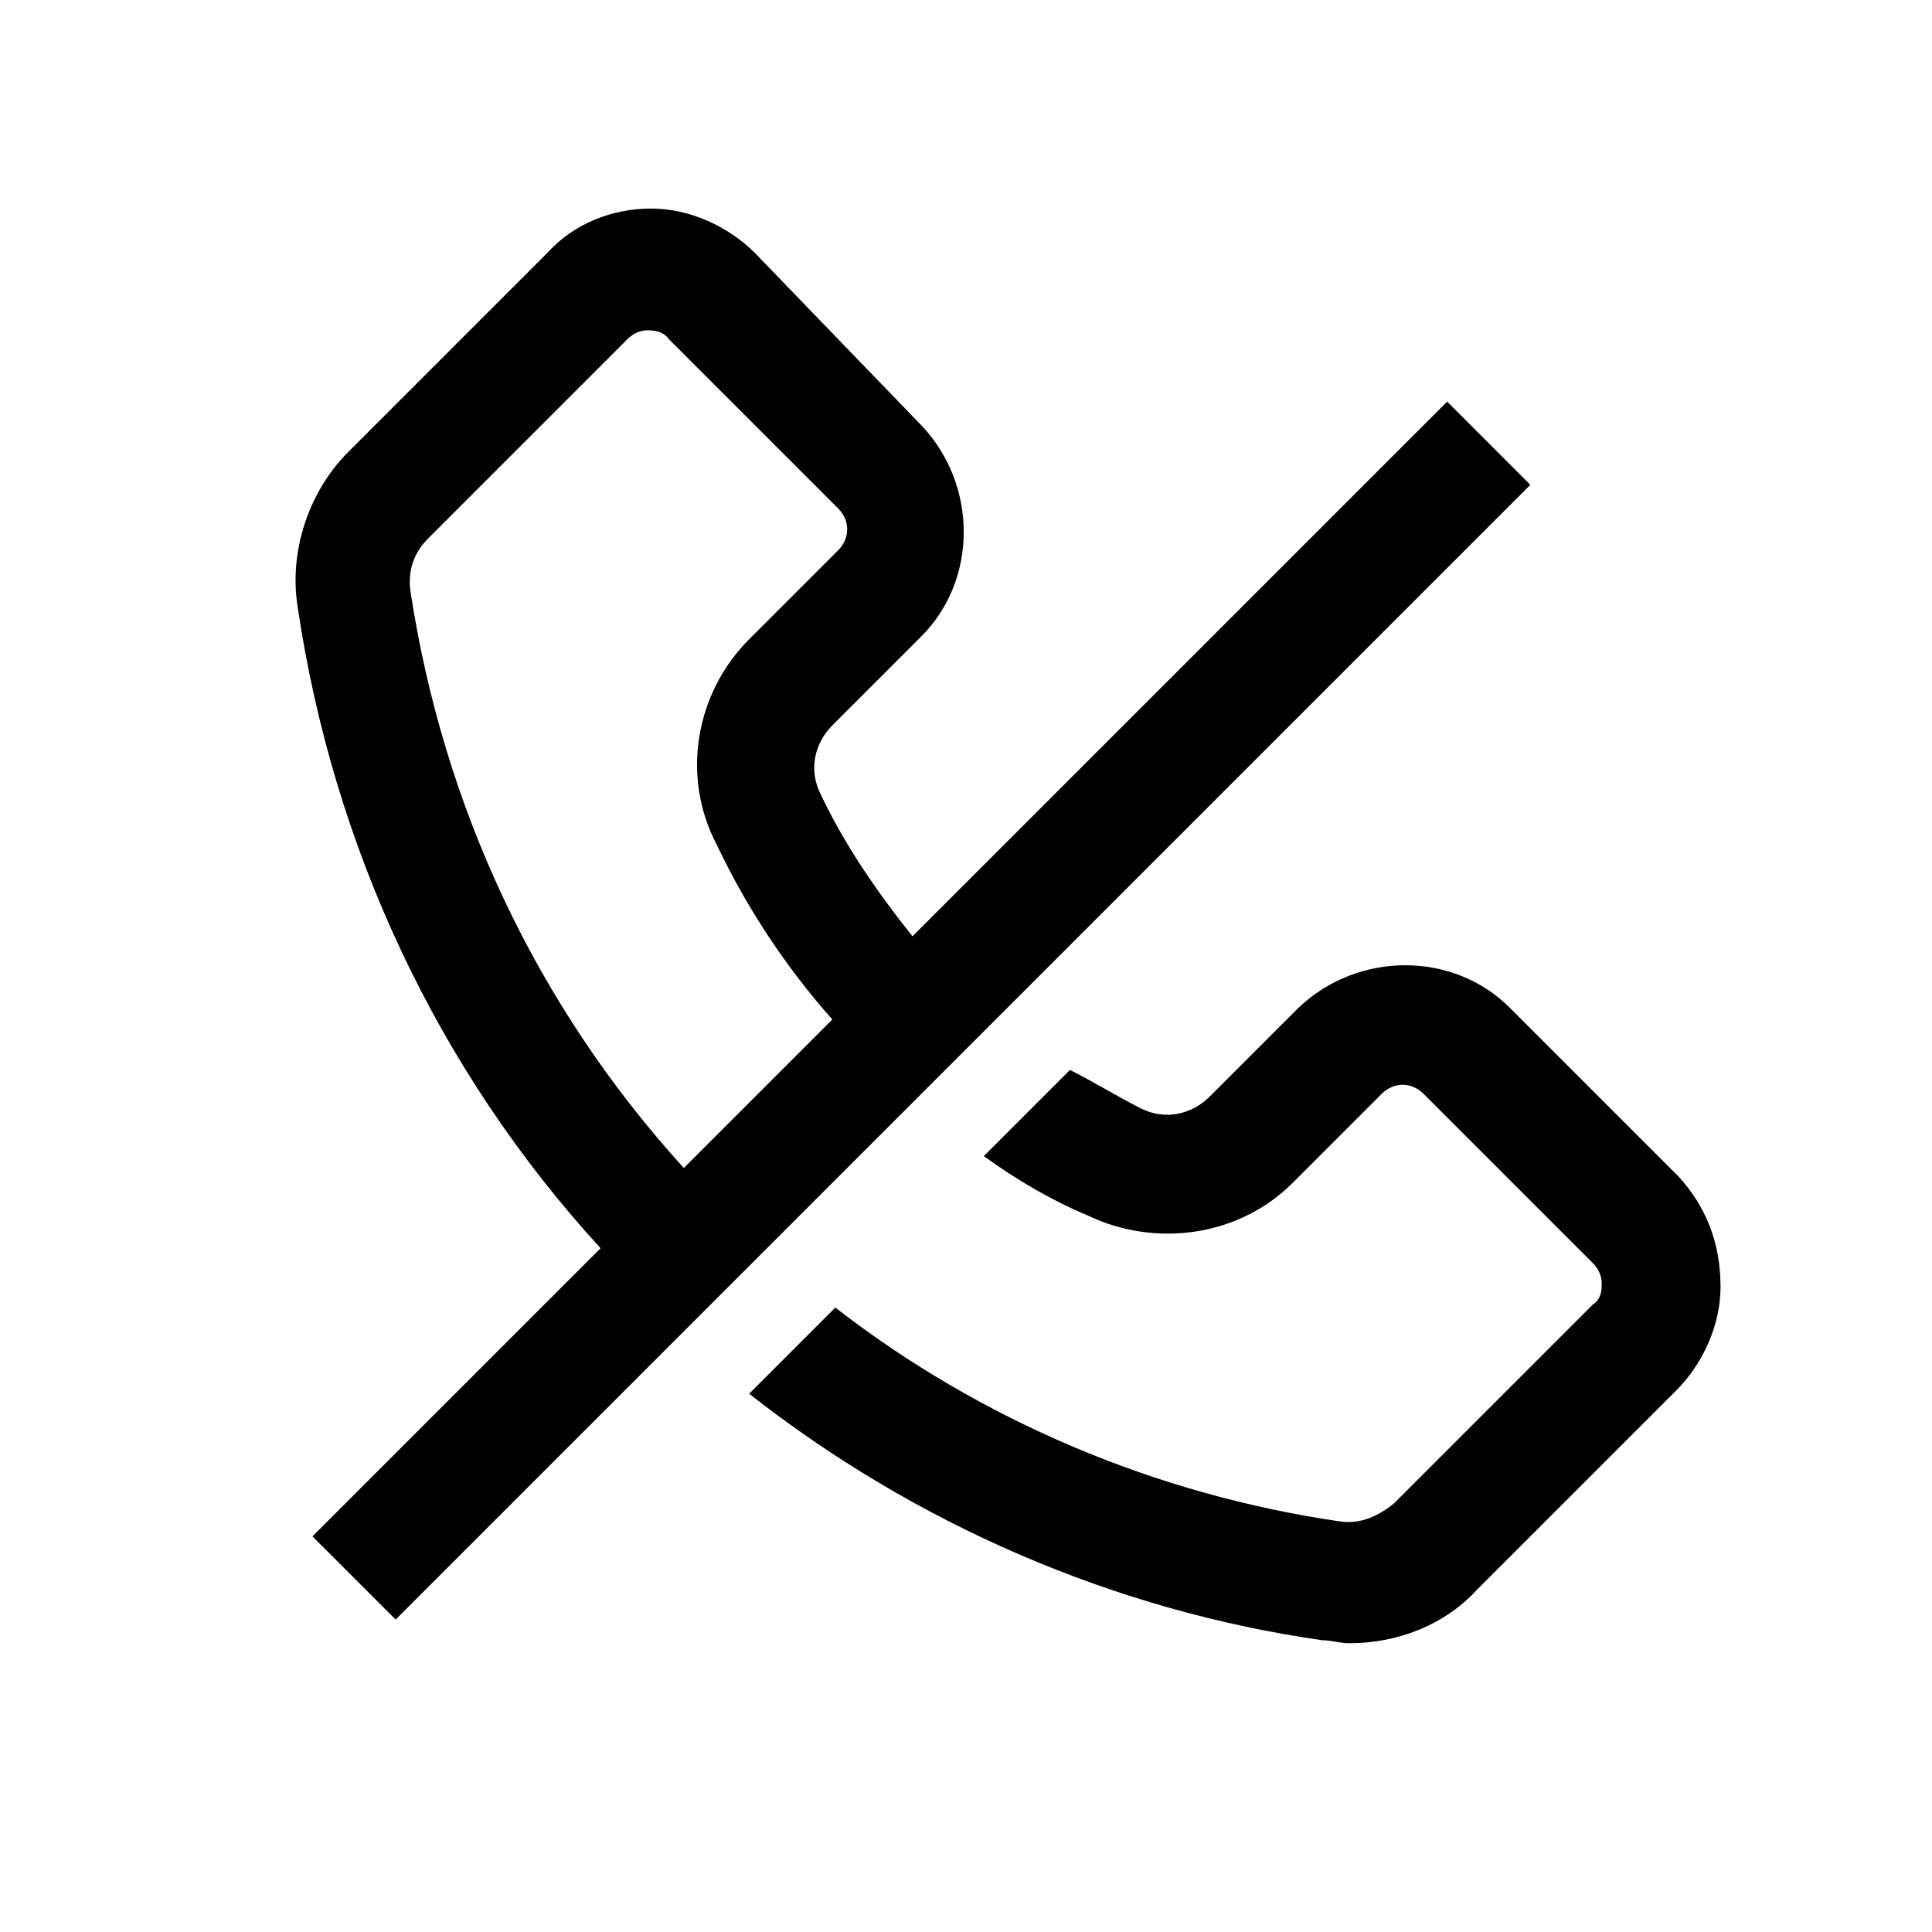
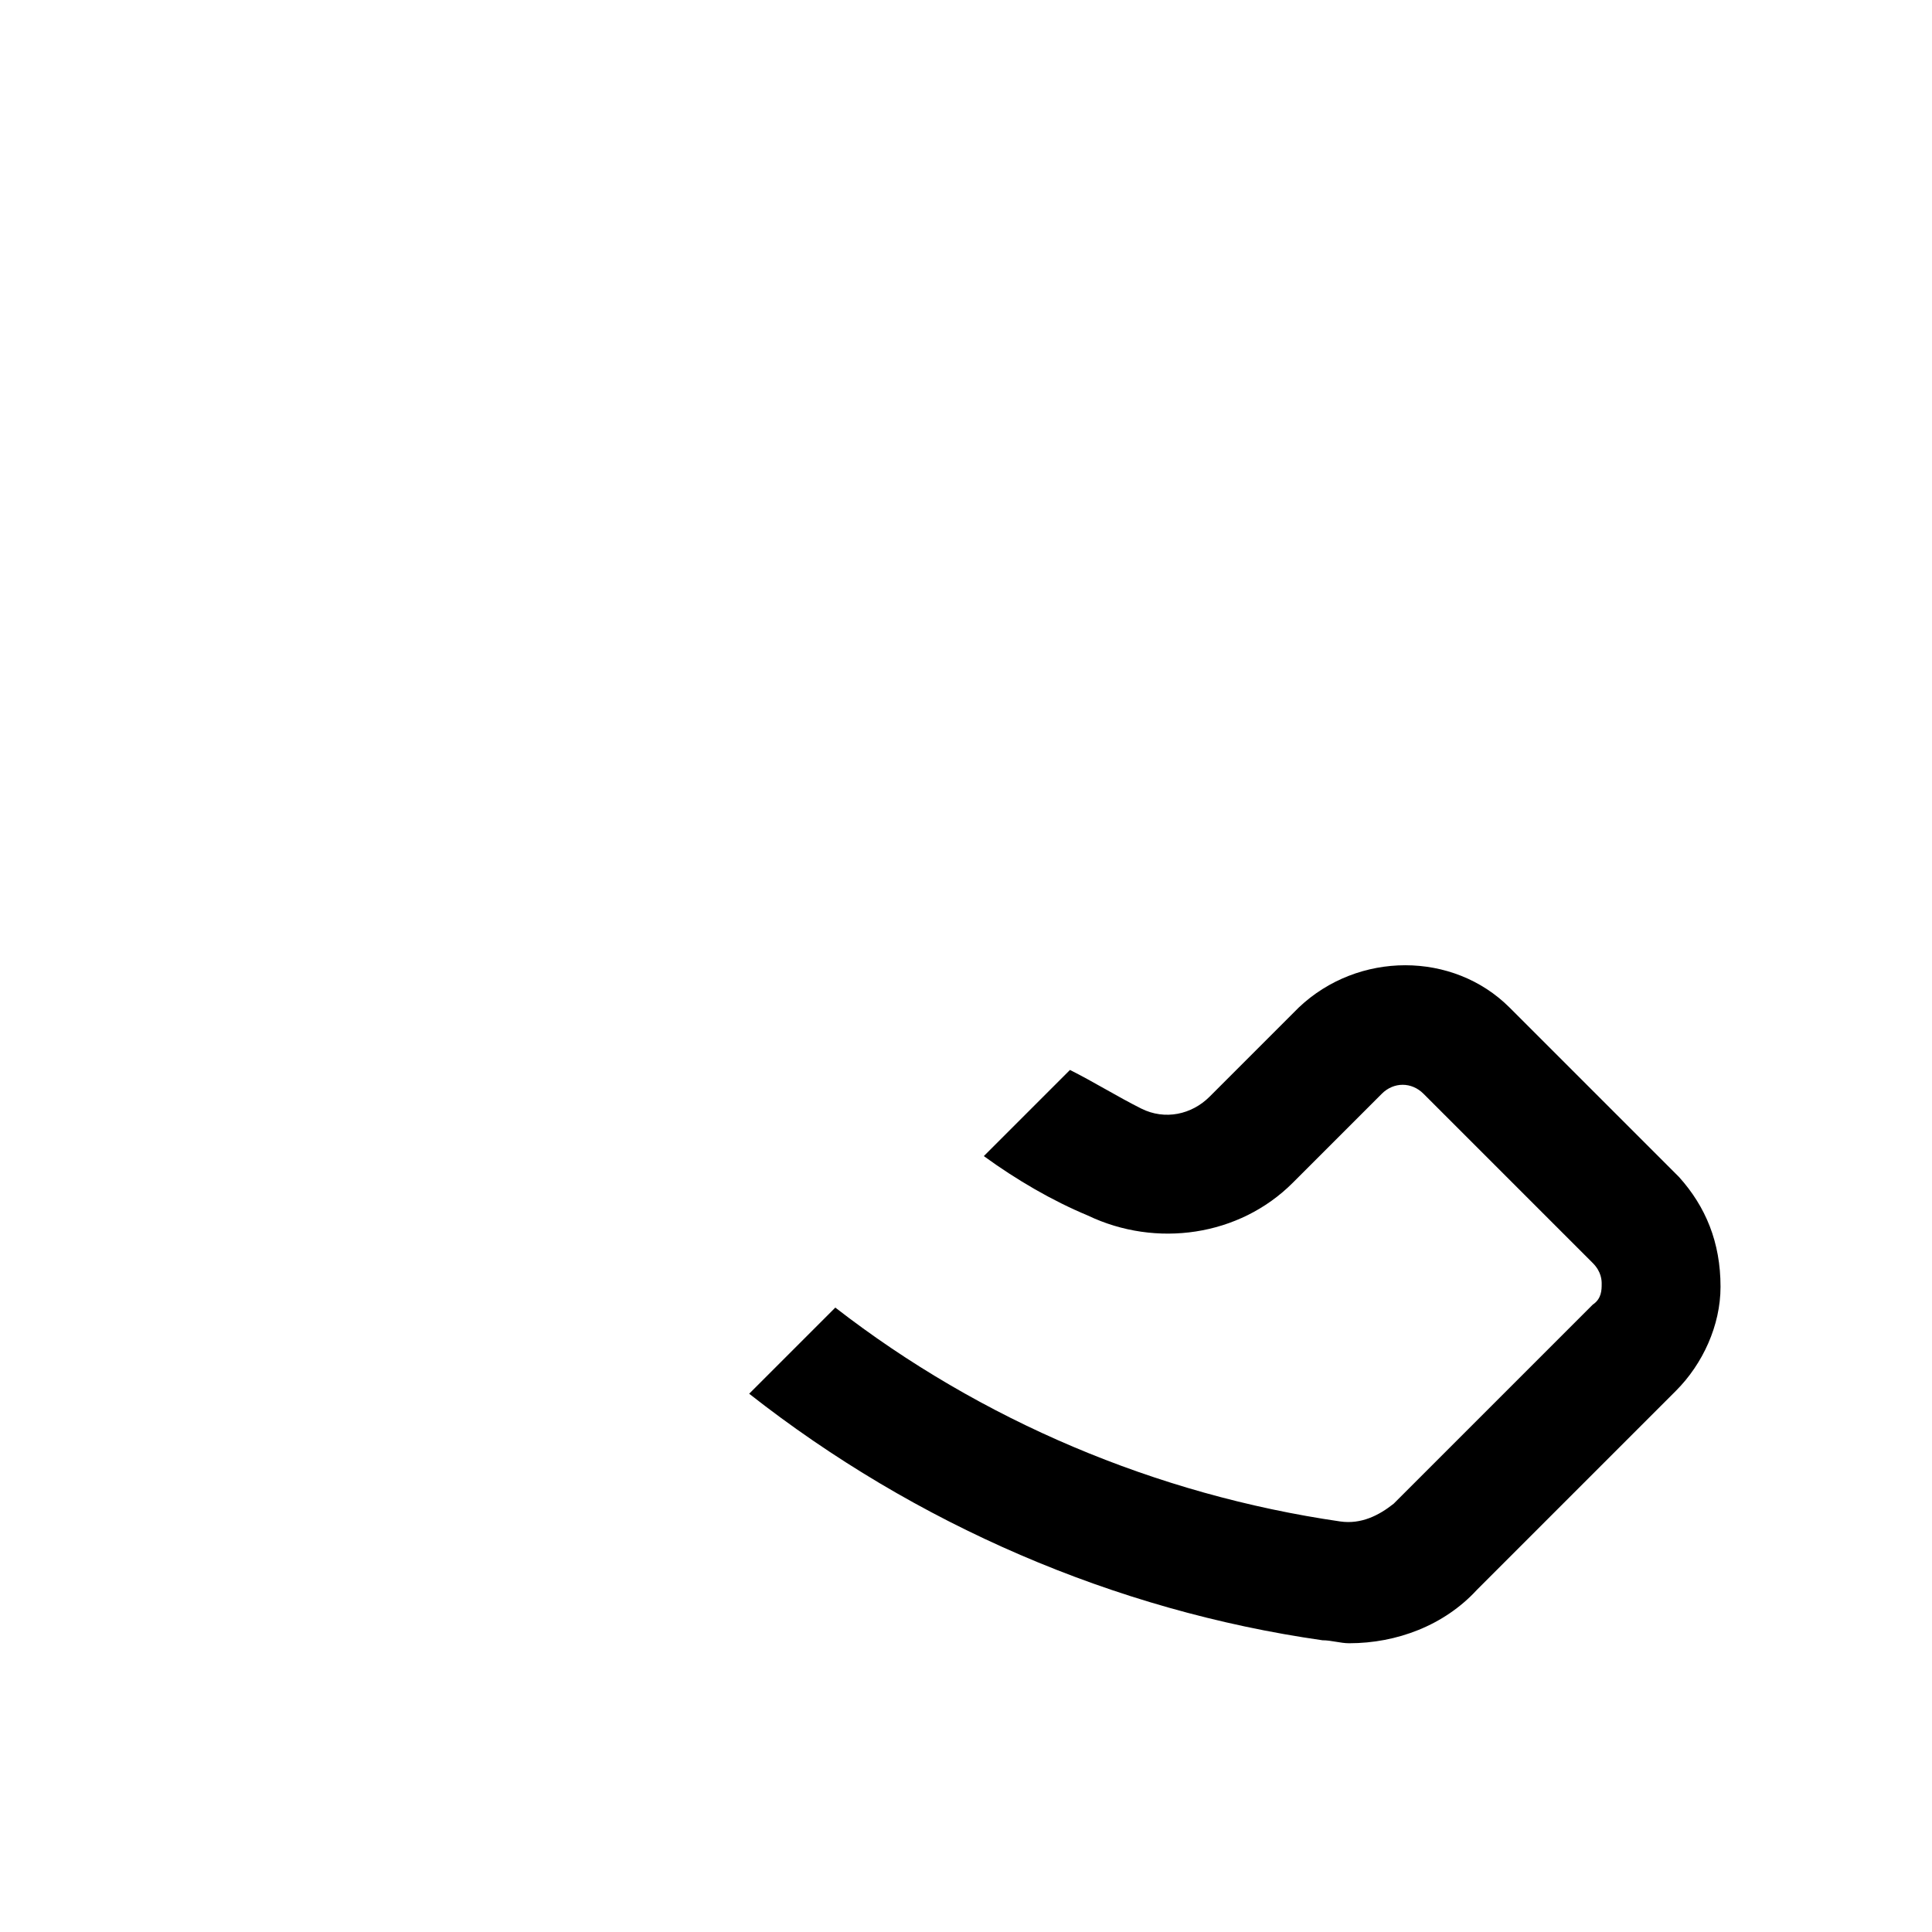
<svg xmlns="http://www.w3.org/2000/svg" fill="#000000" width="800px" height="800px" version="1.1" viewBox="144 144 512 512">
  <g>
    <path d="m588.93 455.89-44.871-44.871c-14.957-14.957-40.148-14.957-55.891 0l-23.617 23.617c-4.723 4.723-11.809 6.297-18.105 3.148-6.297-3.148-12.594-7.086-18.895-10.234l-22.828 22.828c8.66 6.297 18.105 11.809 27.551 15.742 18.105 8.66 40.148 5.512 54.316-8.66l23.617-23.617c3.148-3.148 7.871-3.148 11.02 0l44.871 44.871c2.363 2.363 2.363 4.723 2.363 5.512 0 1.574 0 3.938-2.363 5.512l-52.742 52.742c-3.938 3.148-8.66 5.512-14.168 4.723-48.805-7.086-95.25-26.766-133.82-56.68l-22.828 22.828c44.082 34.637 96.824 57.465 151.93 65.336 2.363 0 4.723 0.789 7.086 0.789 12.594 0 25.191-4.723 33.852-14.168l52.742-52.742c7.086-7.086 11.809-17.32 11.809-27.551 0-11.809-3.938-21.254-11.023-29.125z" />
-     <path d="m527.52 250.43-141.7 141.7c-9.445-11.809-18.105-24.402-24.402-37.785-3.148-6.297-1.574-13.383 3.148-18.105l23.617-23.617c14.957-14.957 14.957-40.148 0-55.891l-44.086-45.656c-7.086-7.086-17.32-11.809-27.551-11.809-10.234 0-20.469 3.938-27.551 11.809l-52.742 52.742c-10.234 10.234-15.742 25.977-13.383 40.934 9.445 63.762 37 122.8 80.293 170.04l-76.359 76.359 22.043 22.043 300.71-300.71zm-274.73 50.383c-0.789-5.512 0.789-10.234 4.723-14.168l52.742-52.742c2.363-2.363 4.723-2.363 5.512-2.363 0.789 0 3.938 0 5.512 2.363l44.871 44.871c3.148 3.148 3.148 7.871 0 11.02l-23.617 23.617c-14.168 14.168-18.105 36.211-8.66 54.316 7.871 16.531 18.105 32.273 30.699 46.445l-39.359 39.359c-39.359-43.301-63.766-96.043-72.422-152.72z" />
  </g>
</svg>